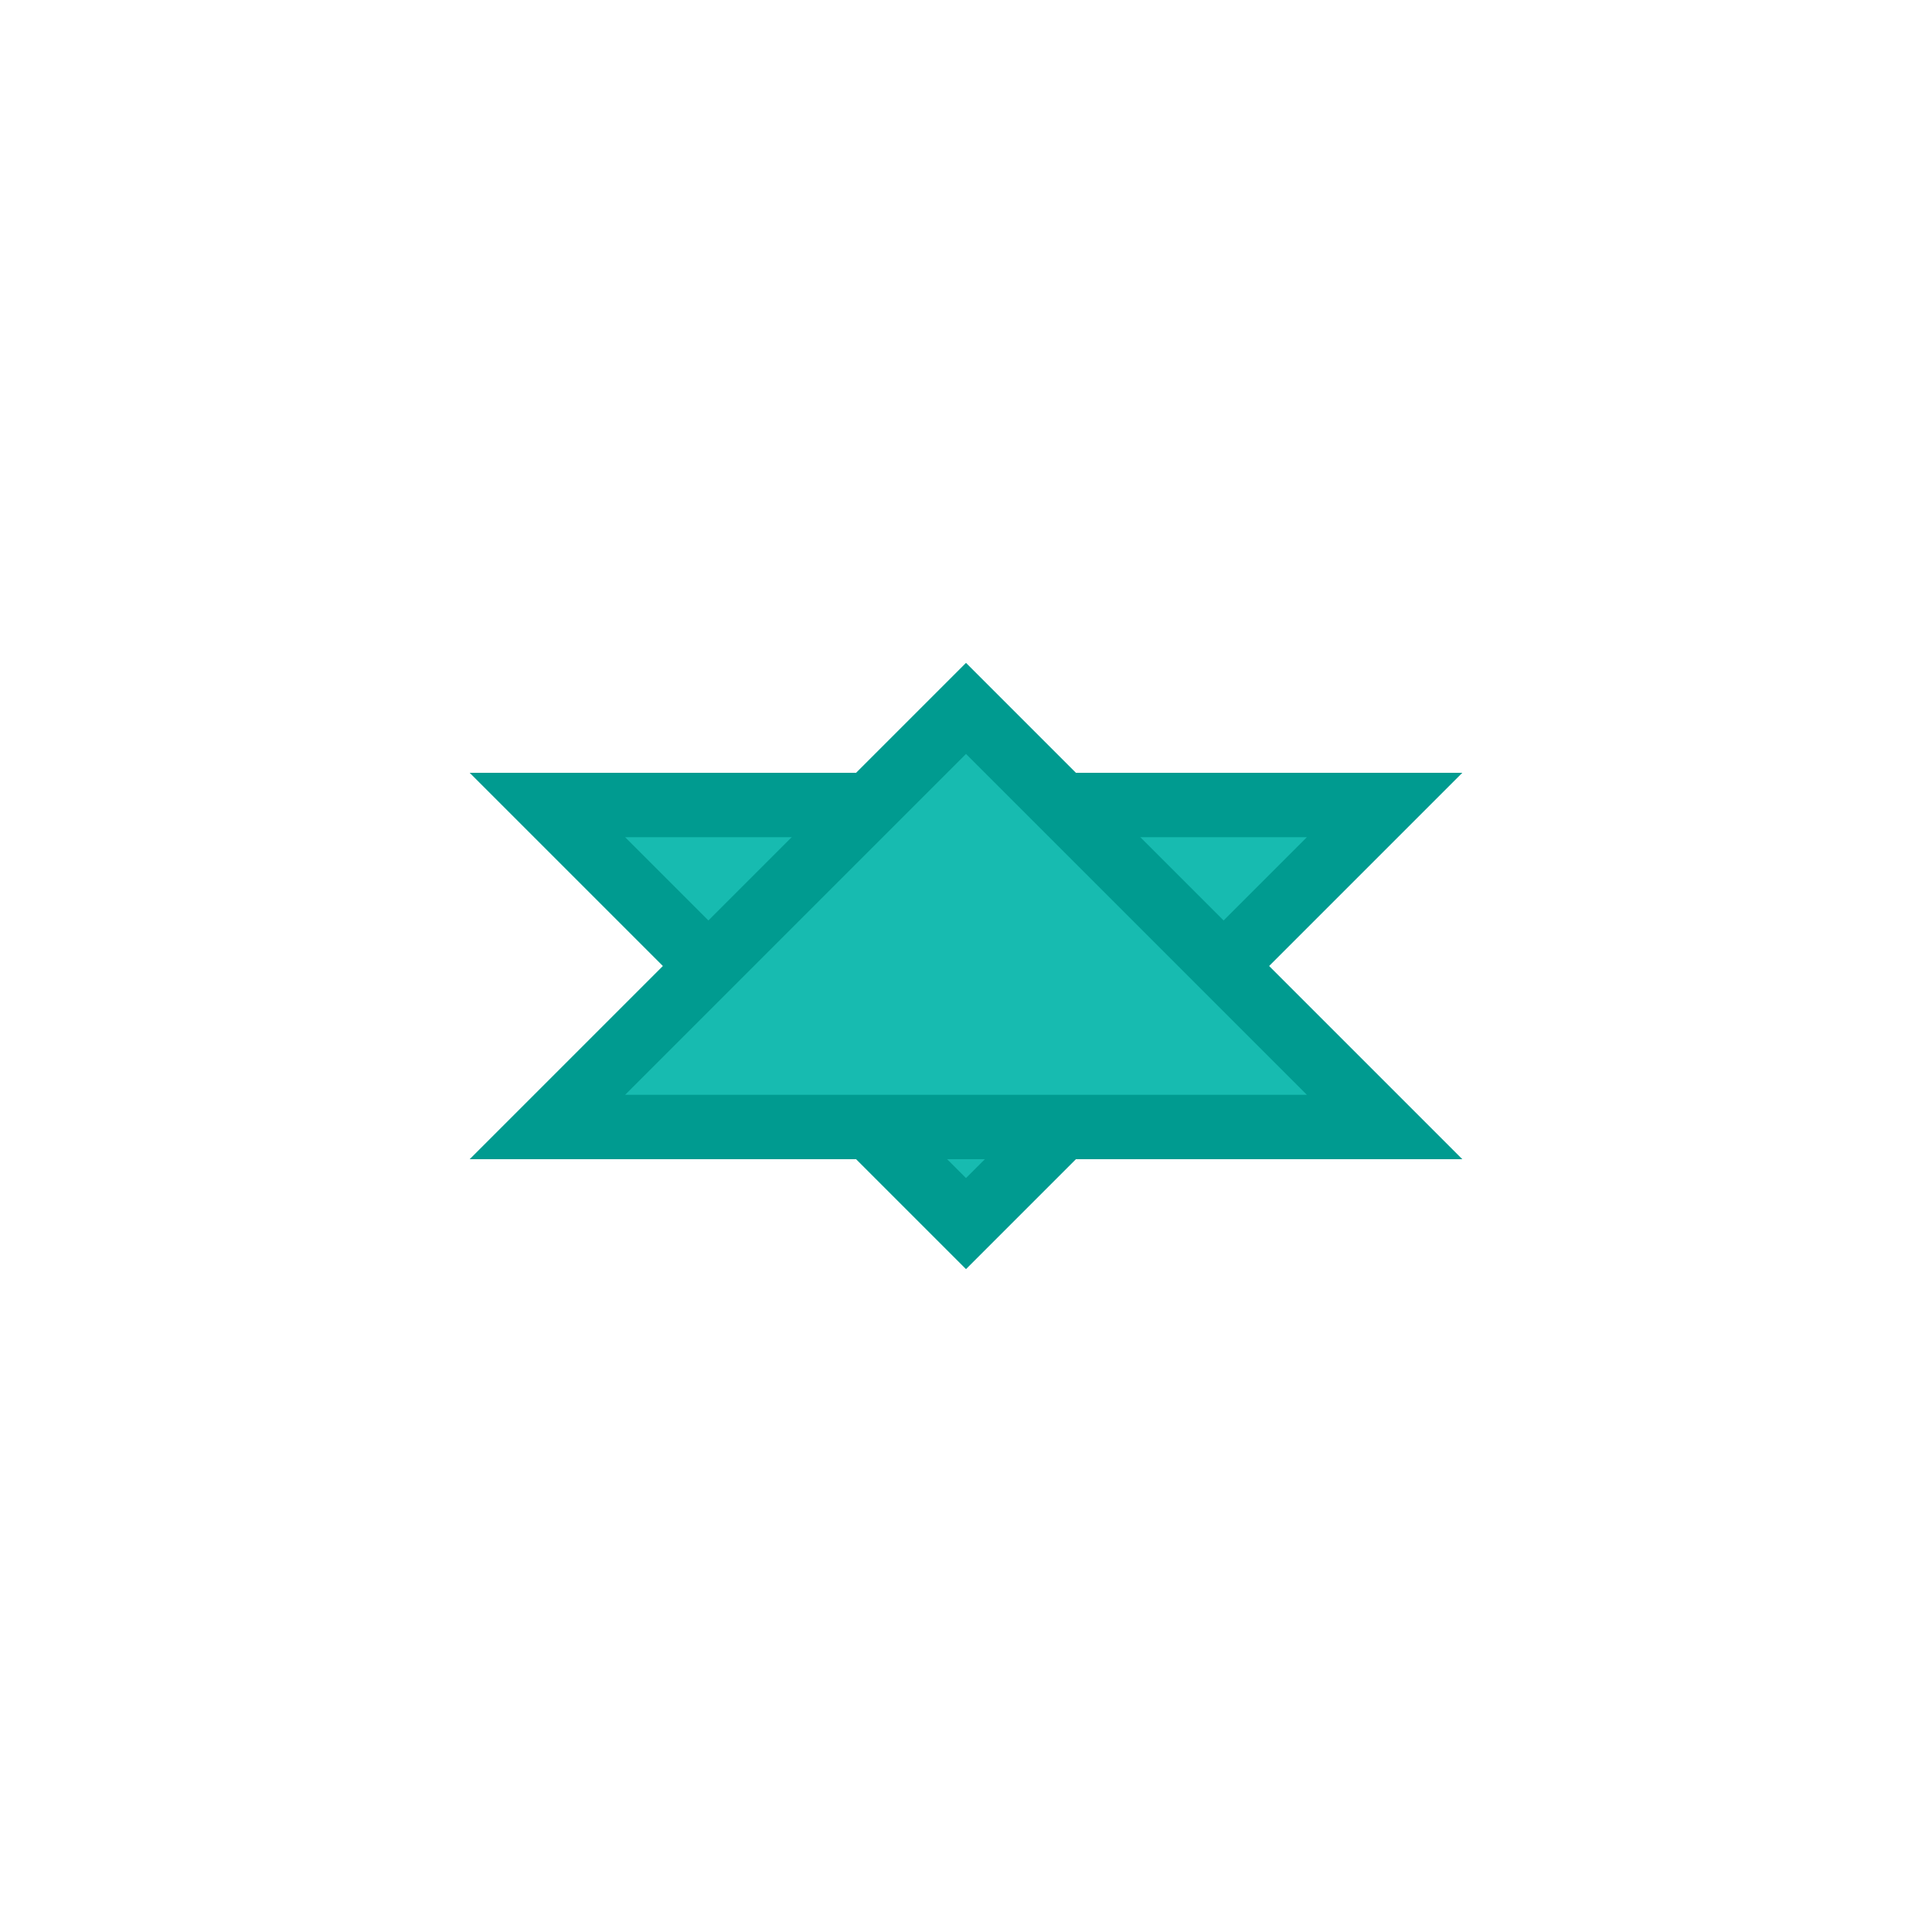
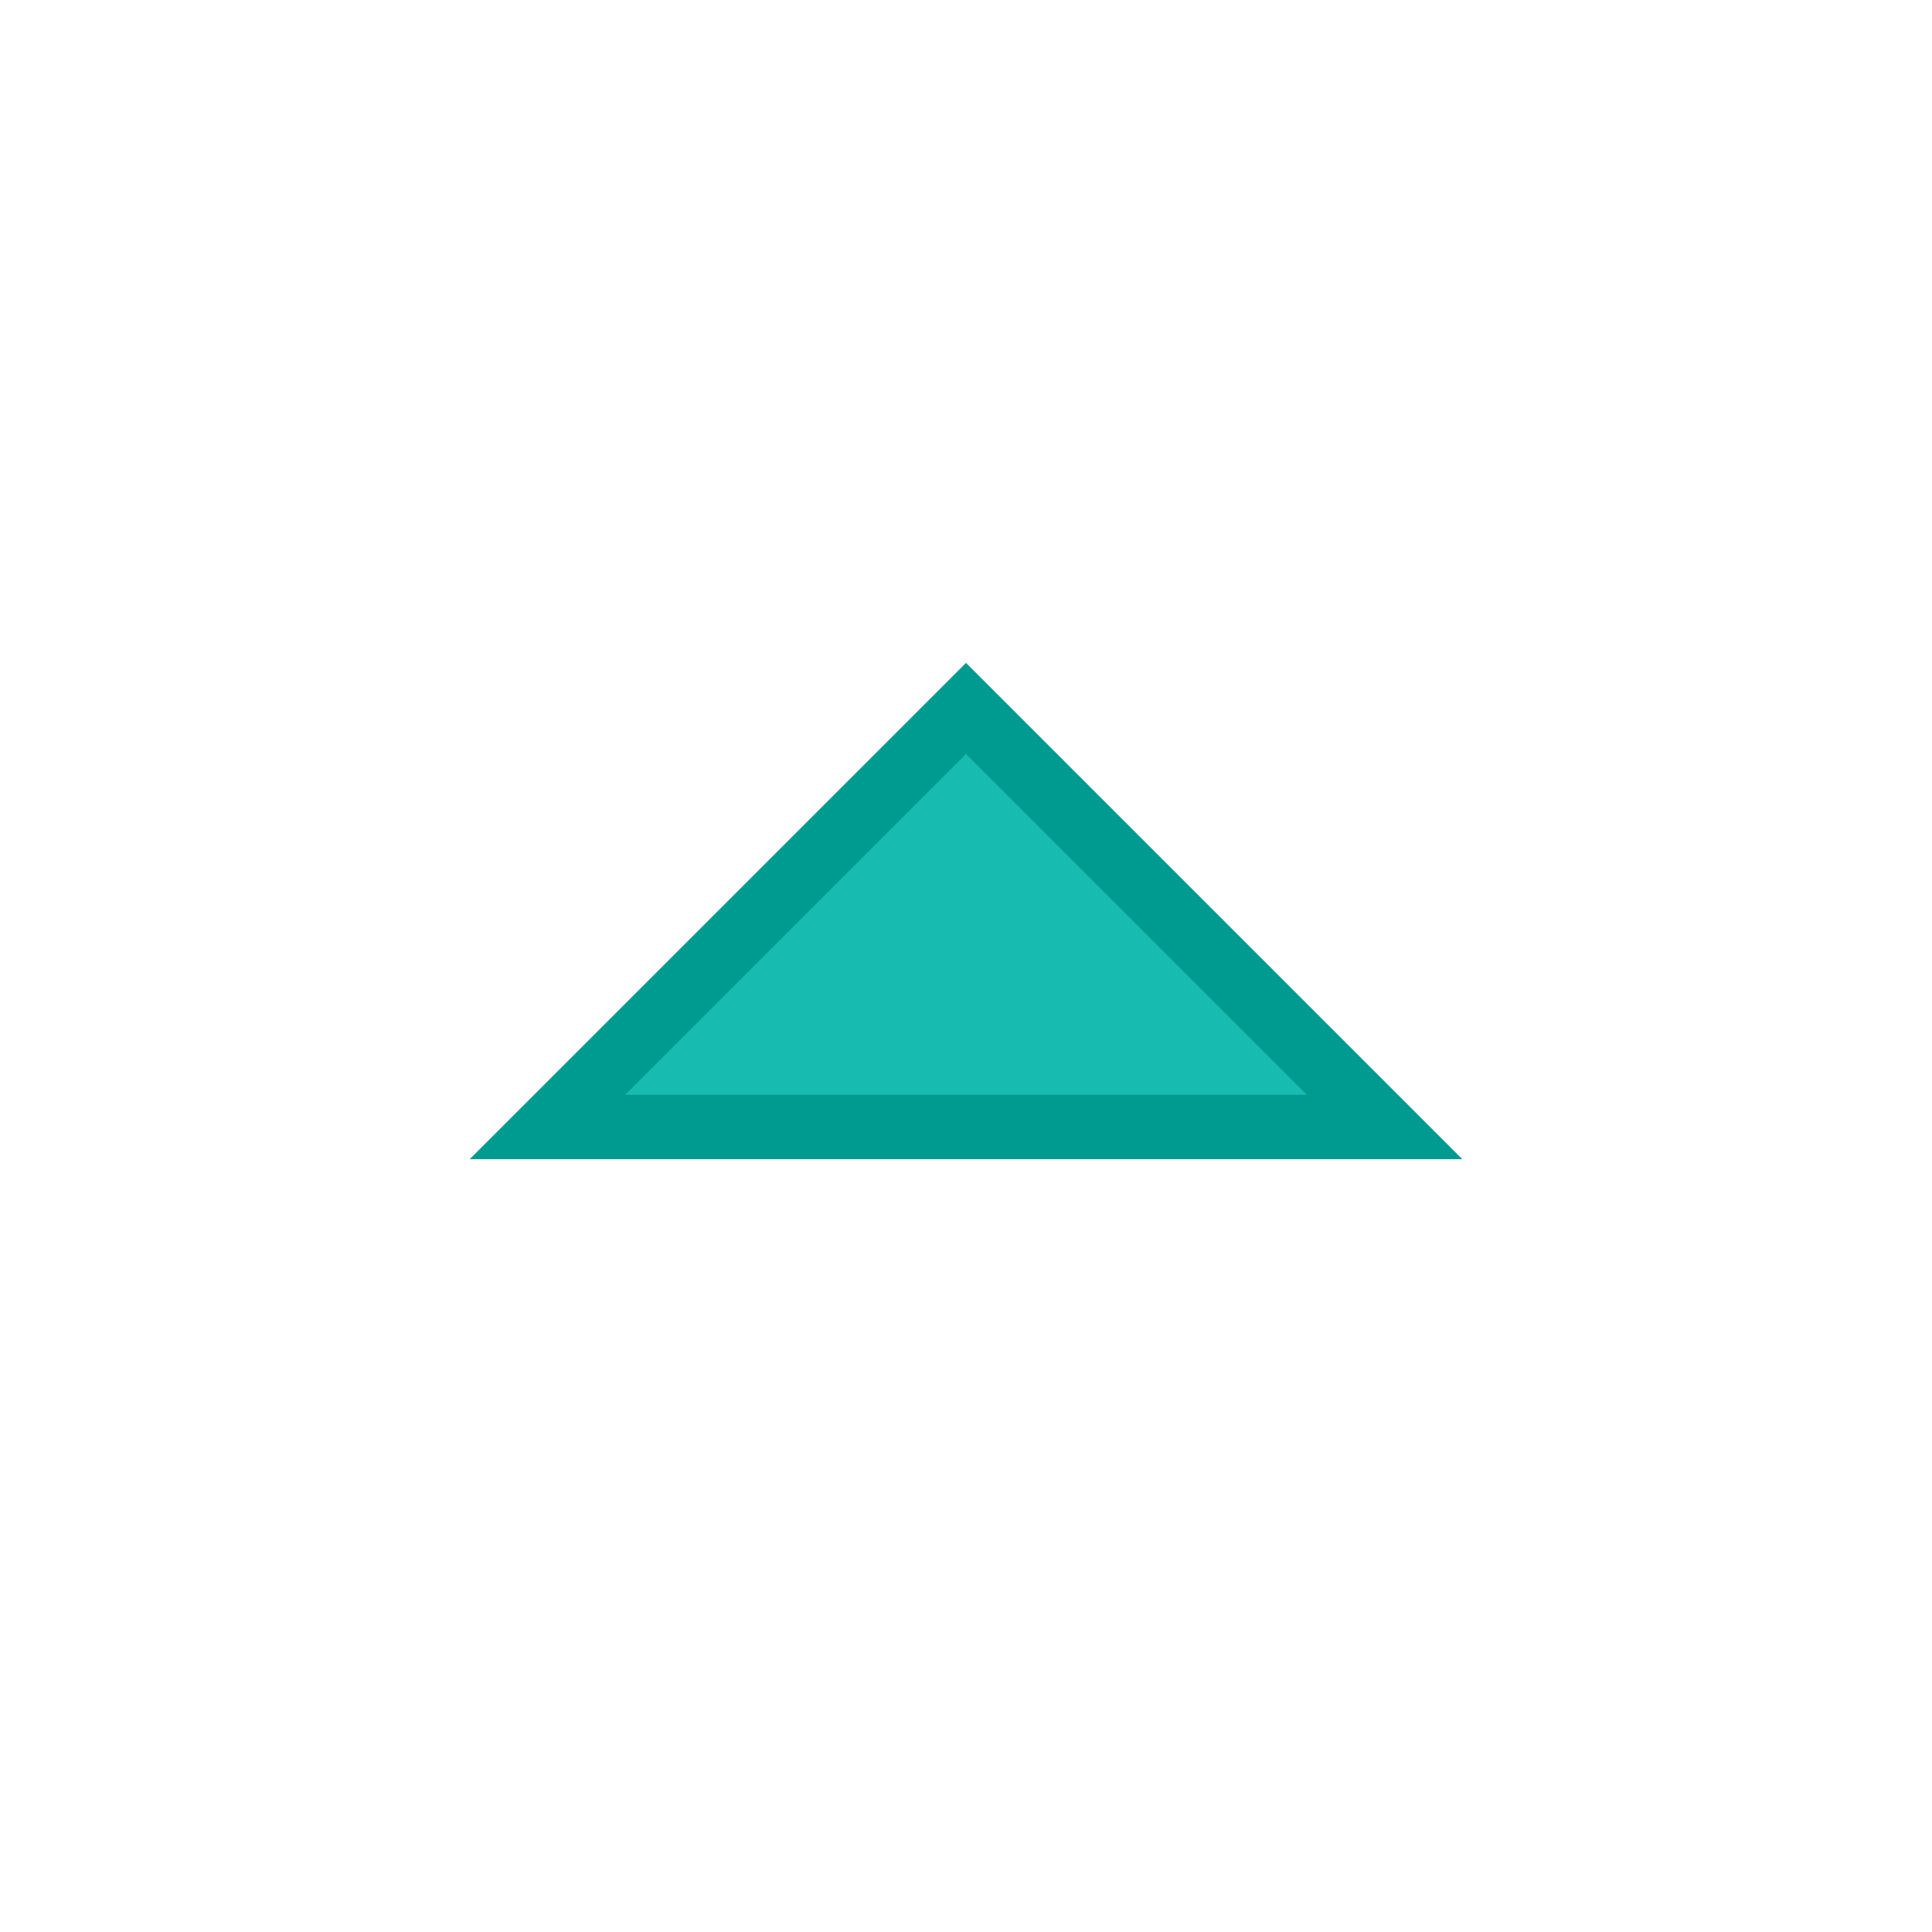
<svg xmlns="http://www.w3.org/2000/svg" version="1.1" viewBox="0 0 60 60" xml:space="preserve" data-animoptions="{'duration':'0.2'}">
  <g class="lievo-main">
    <g class="lievo-morphstartstate">
      <g class="lievo-common">
-         <path class="lievo-altstroke" fill="#17BBB0" stroke="#009B90" stroke-width="2" stroke-linecap="square" stroke-miterlimit="10" d="M30,25h13L30,38L17,25H30z" data-animdata="      {       'steps':[        {         'duration':'1',         'position':'0',         'vars':{          'scale':'1.4',          'svgOrigin':'30 30',          'repeat':'1',          'repeatDelay':'0',          'yoyo':'true'          }        },        {         'duration':'1',         'position':'0.5',         'vars':{          'morphSVG':{'shape':'M30,35H17l13-13l13,13H30z', 'shapeIndex':'auto'}         }        }       ]      }     " />
-       </g>
+         </g>
    </g>
    <g class="lievo-morphendstate">
      <g class="lievo-common">
        <path class="lievo-altstroke" fill="#17BBB0" stroke="#009B90" stroke-width="2" stroke-linecap="square" stroke-miterlimit="10" d="M30,35H17l13-13l13,13H30z" data-animdata="      {       'steps':[        {         'duration':'1',         'position':'0',         'vars':{          'scale':'1.4',          'svgOrigin':'30 30',          'repeat':'1',          'repeatDelay':'0',          'yoyo':'true'          }        },        {         'duration':'1',         'position':'0.5',         'vars':{          'morphSVG':{'shape':'M30,25h13L30,38L17,25H30z', 'shapeIndex':'auto'}         }        }       ]      }     " />
      </g>
    </g>
  </g>
</svg>